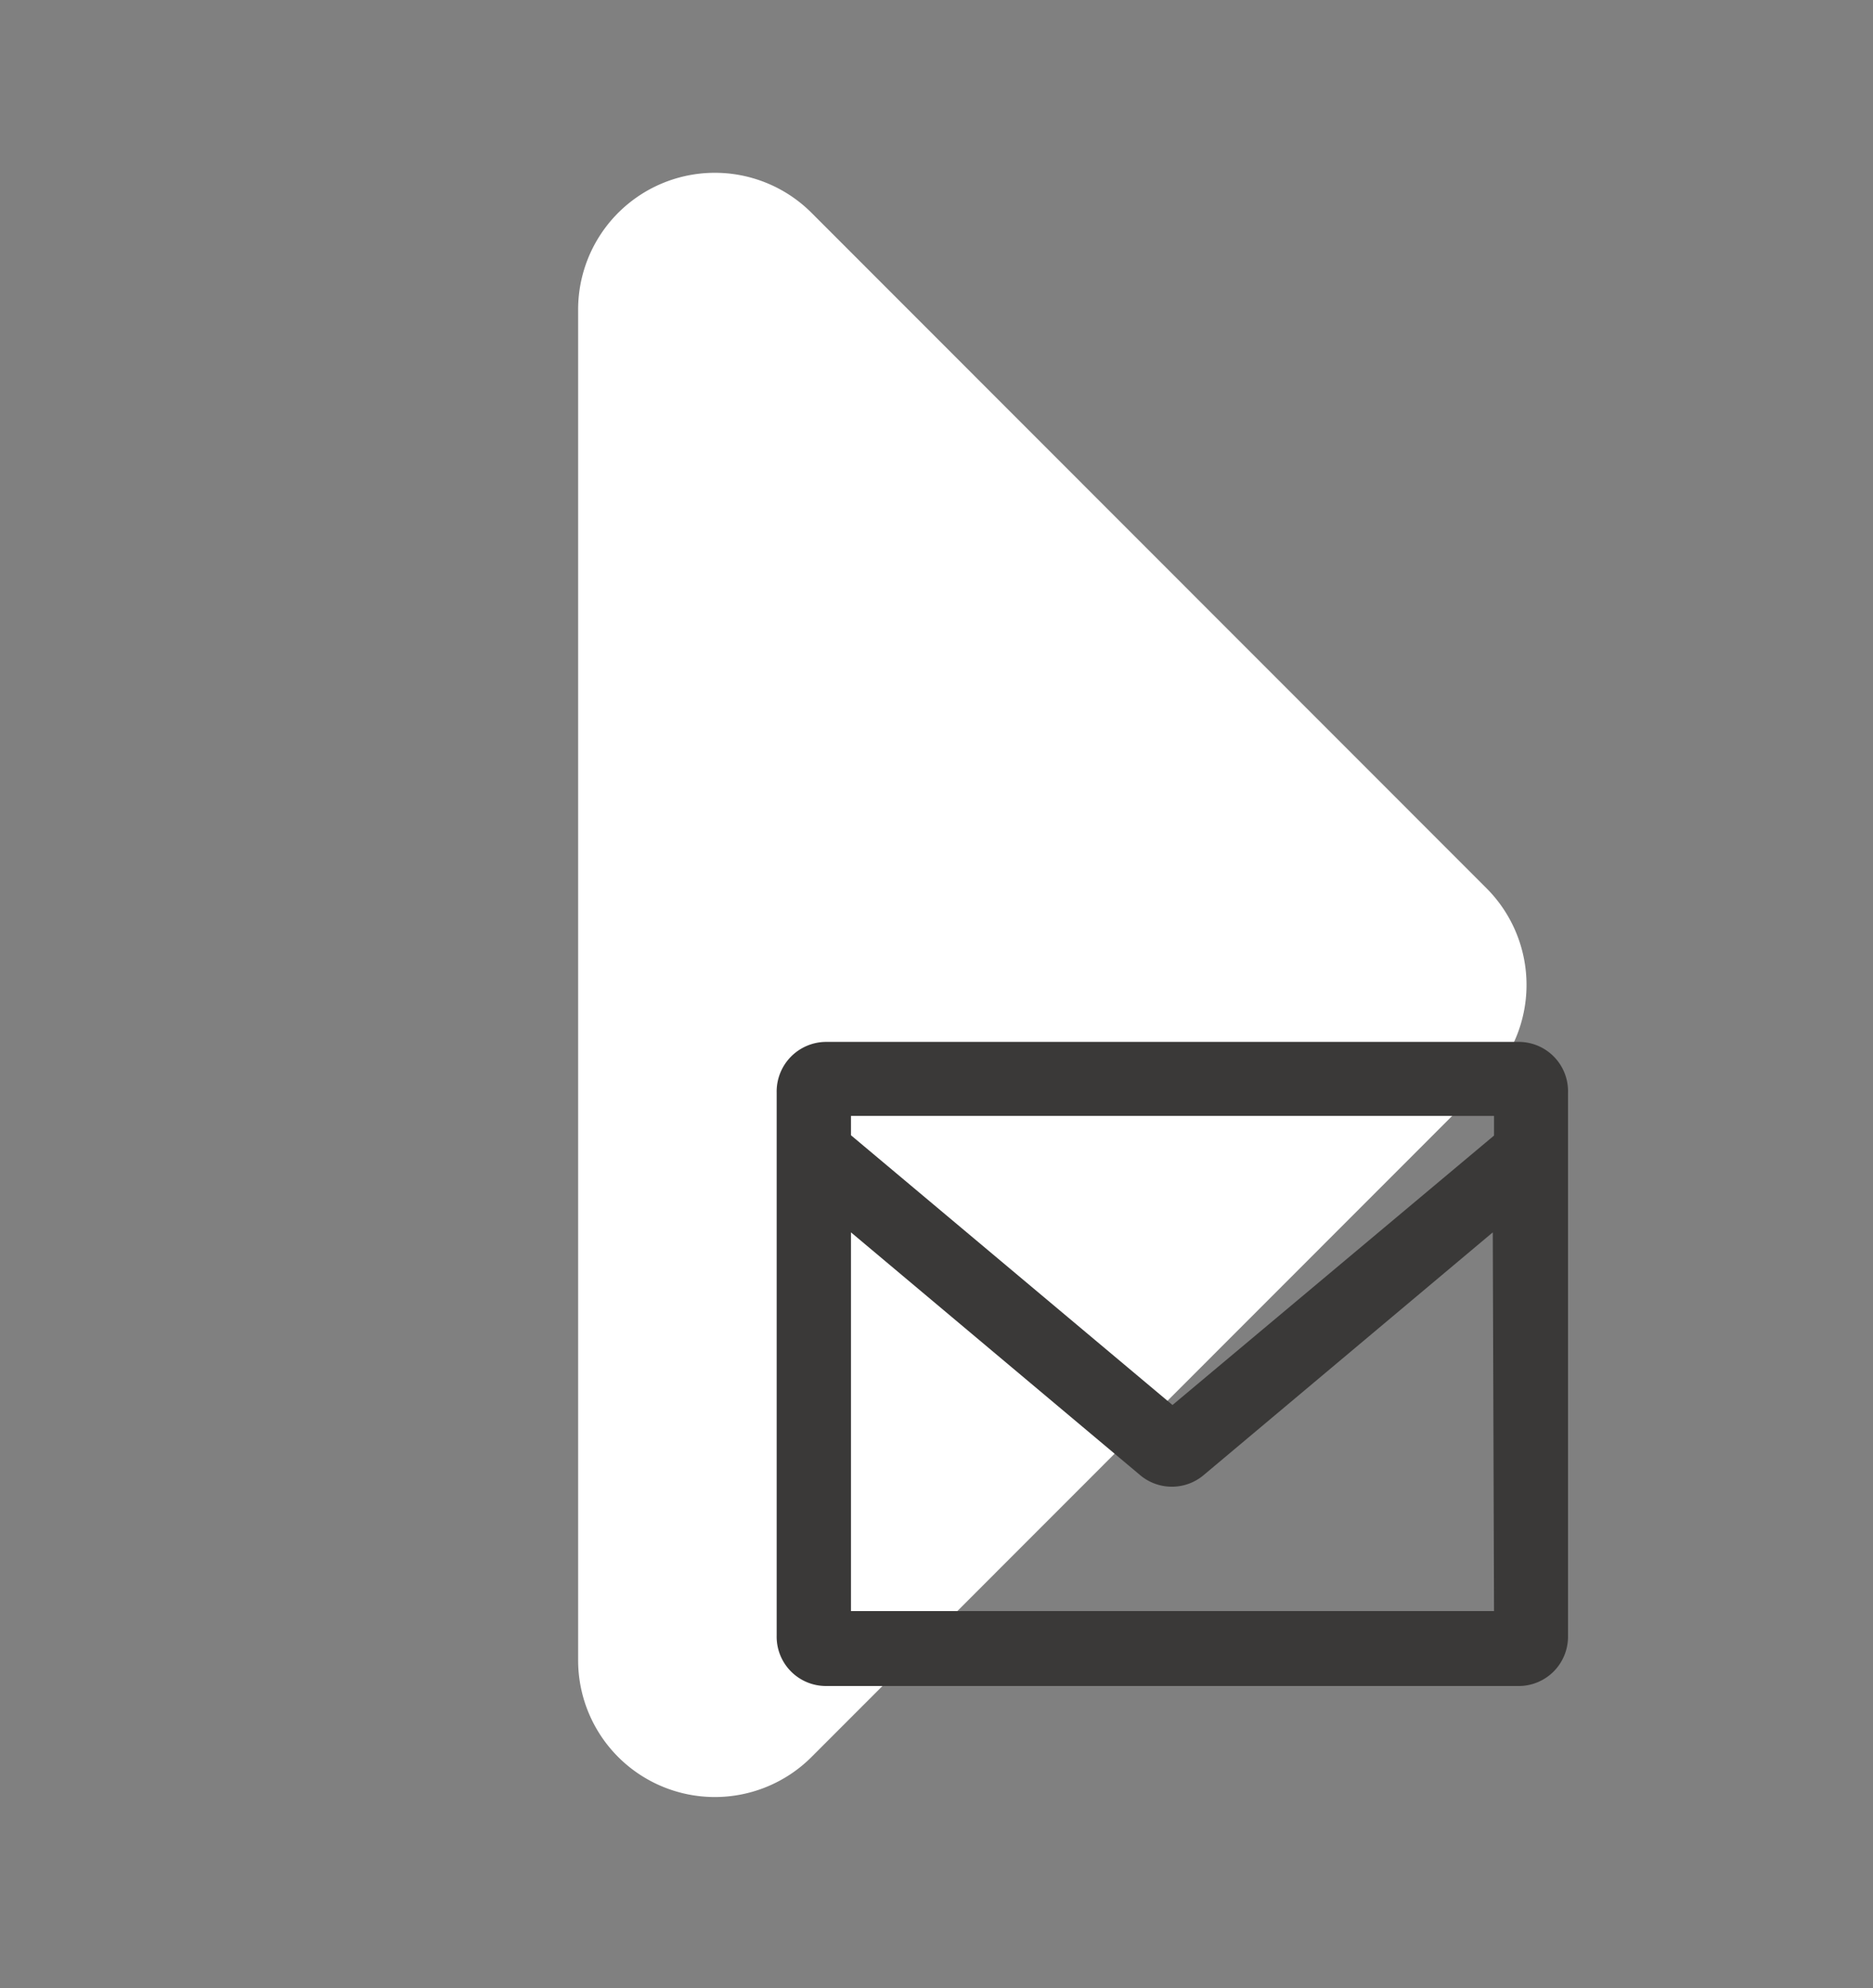
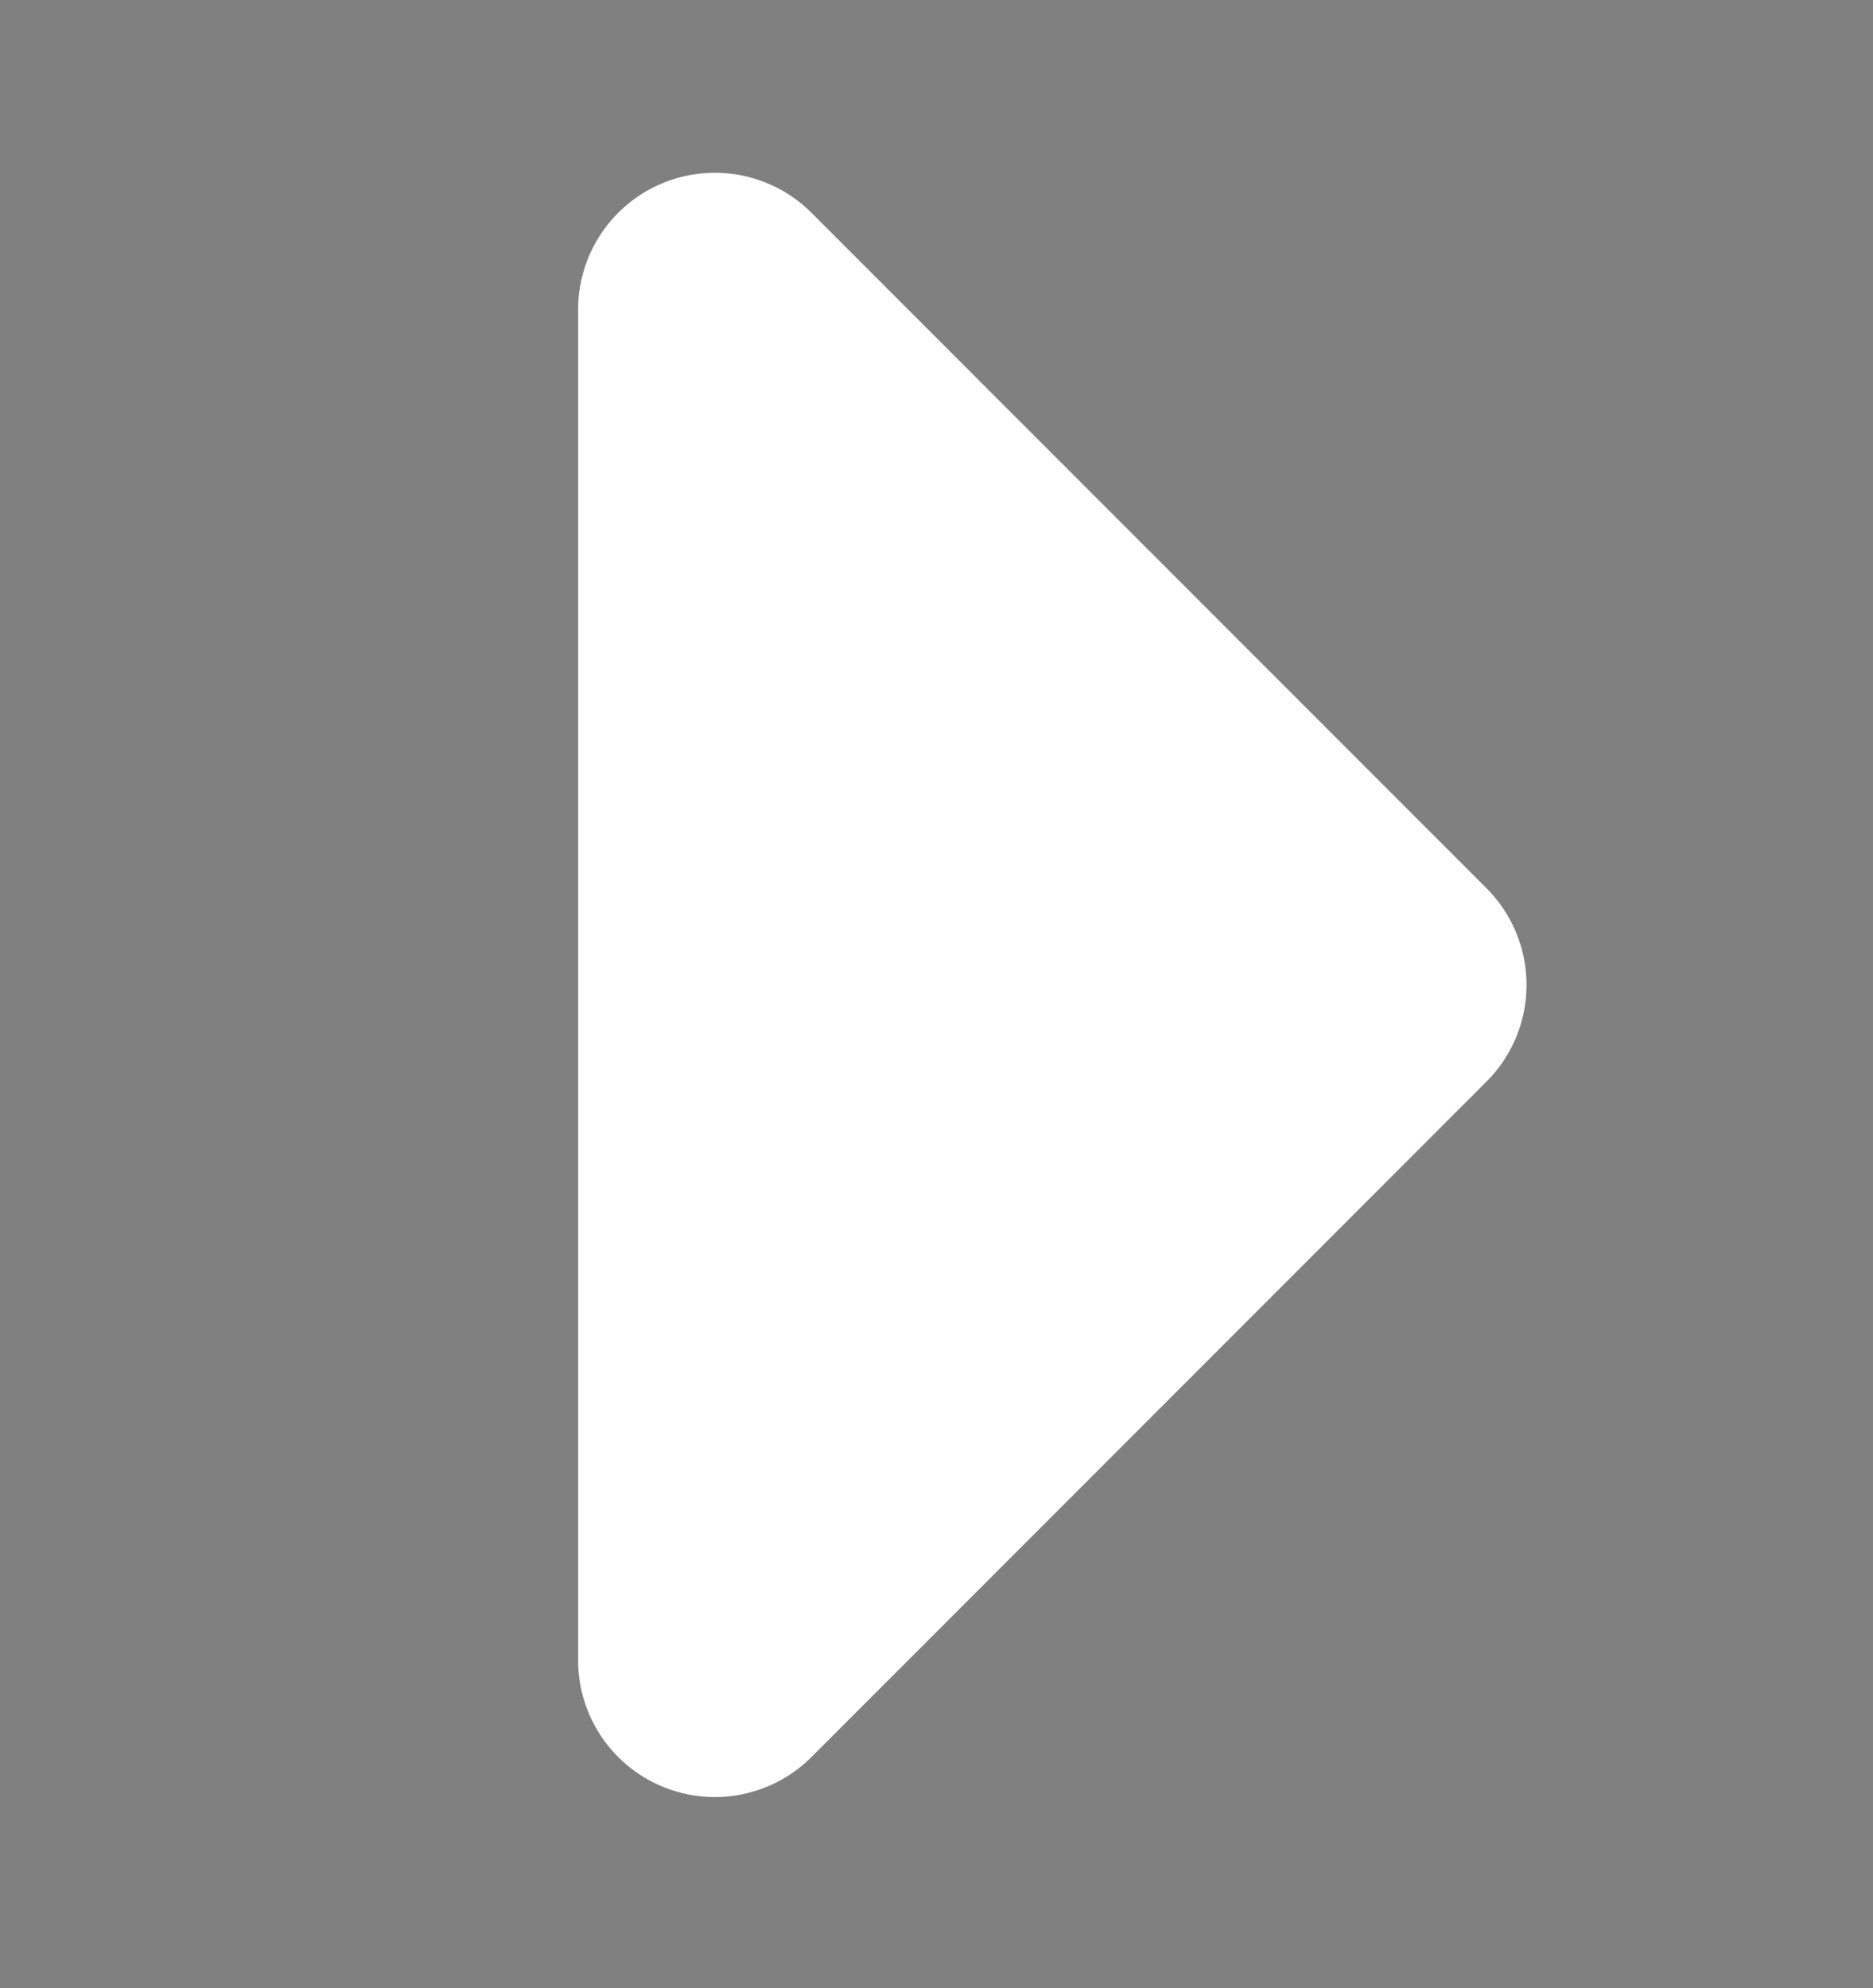
<svg xmlns="http://www.w3.org/2000/svg" id="Capa_1" data-name="Capa 1" viewBox="0 0 60 63.68">
  <rect x="0" y="0" width="60" height="63.68" fill="#808080" stroke="none" />
  <defs>
    <style>.cls-1{fill:#fff;}.cls-2{fill:#3a3938;}</style>
  </defs>
  <title>ico</title>
  <path class="cls-1" d="M26,56.27,47.62,34.64a4.38,4.38,0,0,0,0-6.19L26,6.82a4.38,4.38,0,0,0-7.48,3.1V53.18A4.38,4.38,0,0,0,26,56.27" />
  <g id="Mail">
-     <path class="cls-2" d="M48.65,33.37H26.46A1.59,1.59,0,0,0,24.88,35V52.38A1.58,1.58,0,0,0,26.46,54H48.65a1.58,1.58,0,0,0,1.58-1.58V35A1.58,1.58,0,0,0,48.65,33.37Zm-.79,18.23H27.26V39.47l9.28,7.79a1.58,1.58,0,0,0,2,0l9.28-7.79Zm0-15.23L37.56,45l-10.3-8.64v-.62h20.6Z" />
-   </g>
+     </g>
</svg>